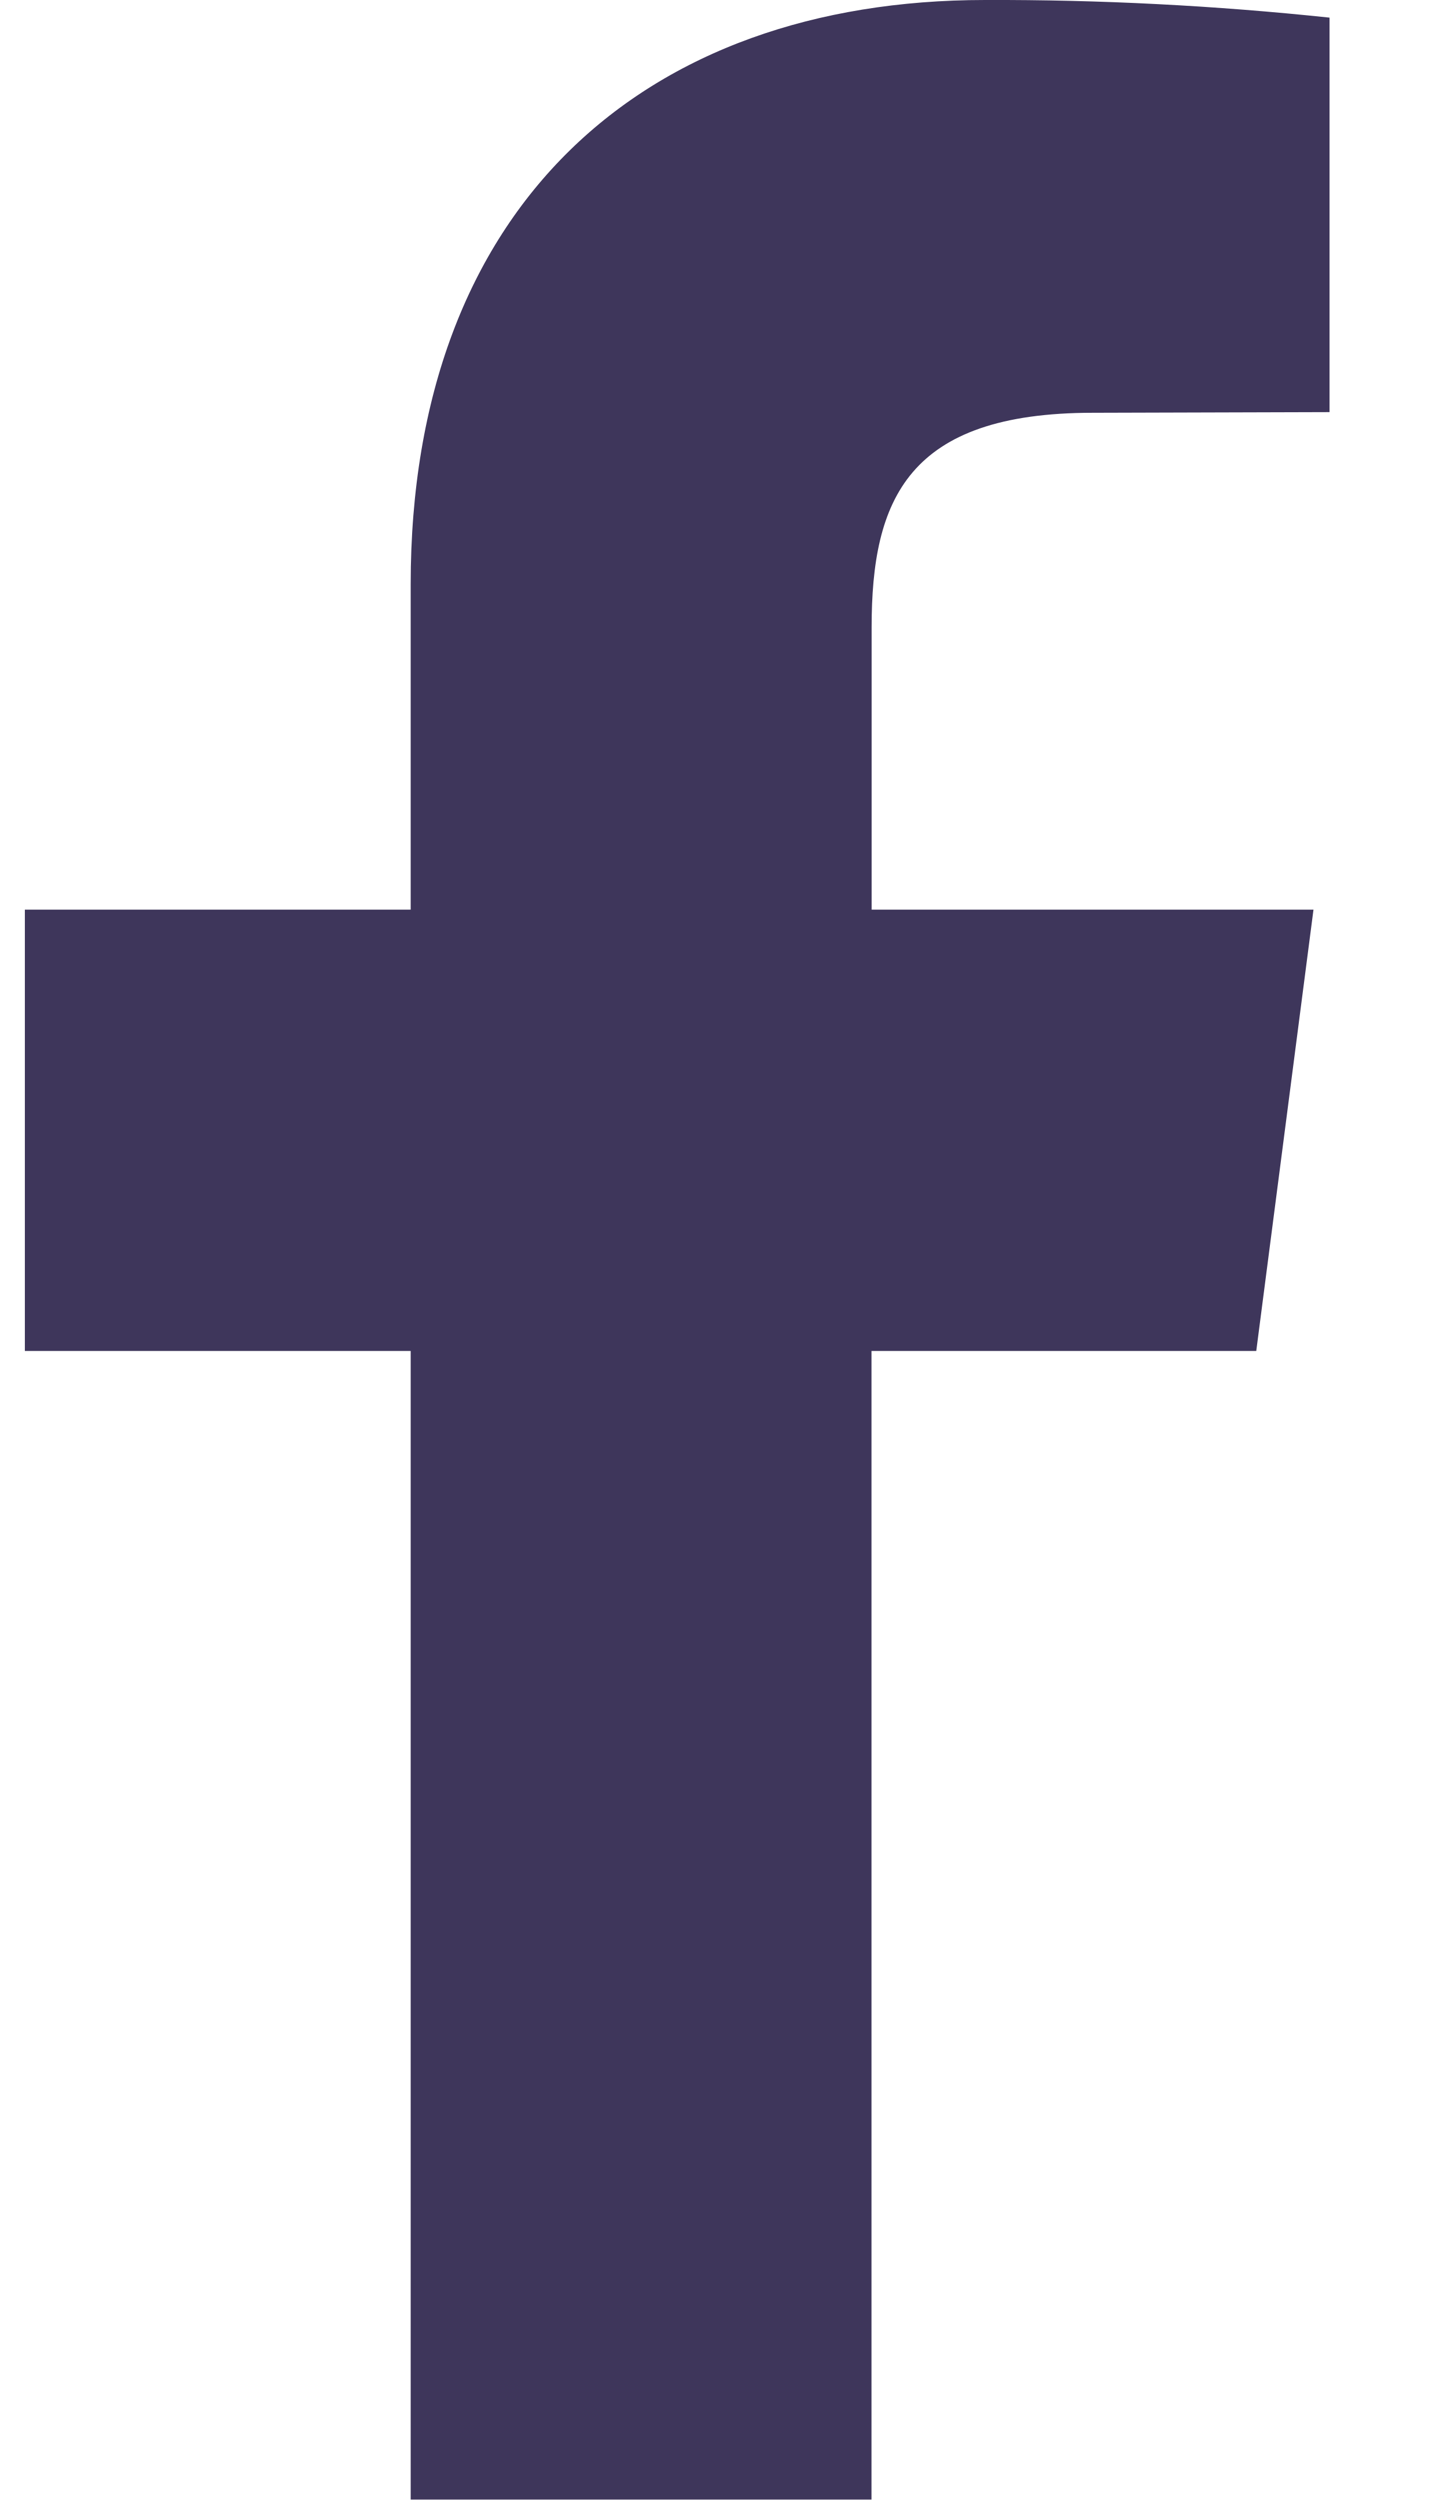
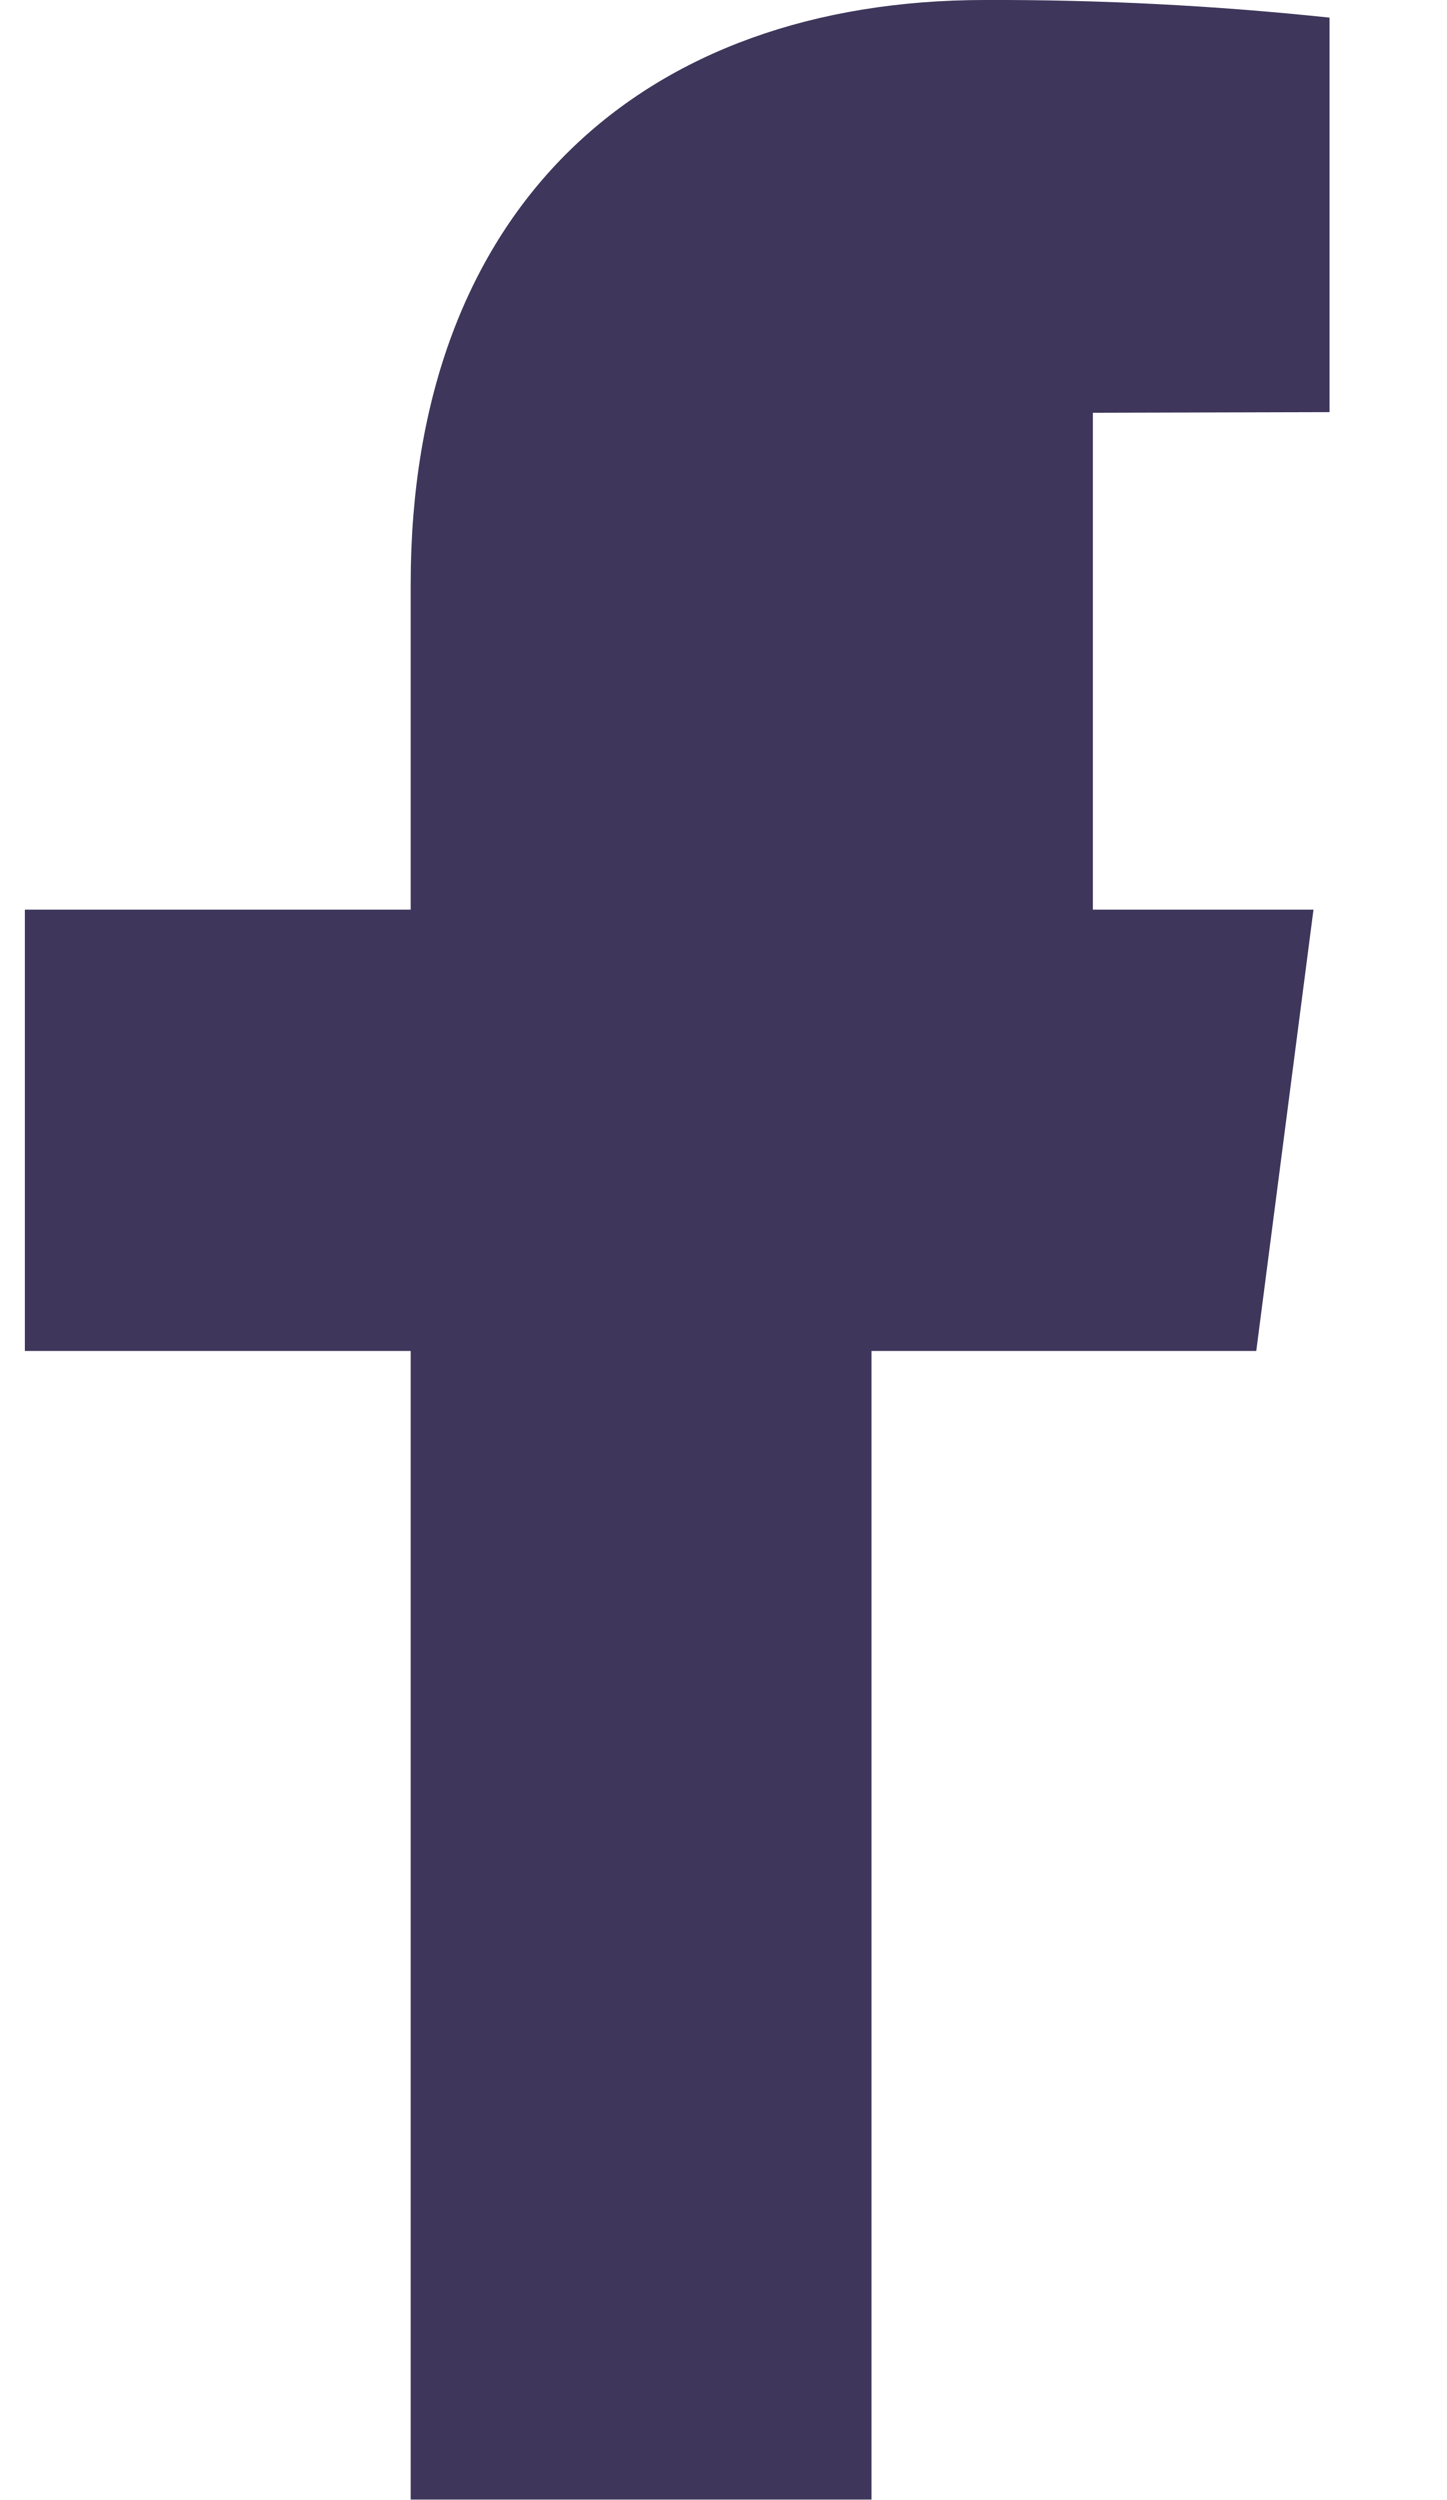
<svg xmlns="http://www.w3.org/2000/svg" width="11" height="19" viewBox="0 0 11 19" fill="none">
-   <path fill-rule="evenodd" clip-rule="evenodd" d="M10.107 0.134V3.132L8.308 3.137C6.898 3.137 6.626 3.799 6.626 4.768V6.913H9.985L9.55 10.267H6.625V18.996H3.122V10.267H0.189V6.913H3.122V4.439C3.122 1.567 4.893 0 7.488 0C8.363 -0.003 9.237 0.042 10.107 0.134Z" fill="#3e365b" />
+   <path fill-rule="evenodd" clip-rule="evenodd" d="M10.107 0.134V3.132L8.308 3.137V6.913H9.985L9.55 10.267H6.625V18.996H3.122V10.267H0.189V6.913H3.122V4.439C3.122 1.567 4.893 0 7.488 0C8.363 -0.003 9.237 0.042 10.107 0.134Z" fill="#3e365b" />
</svg>